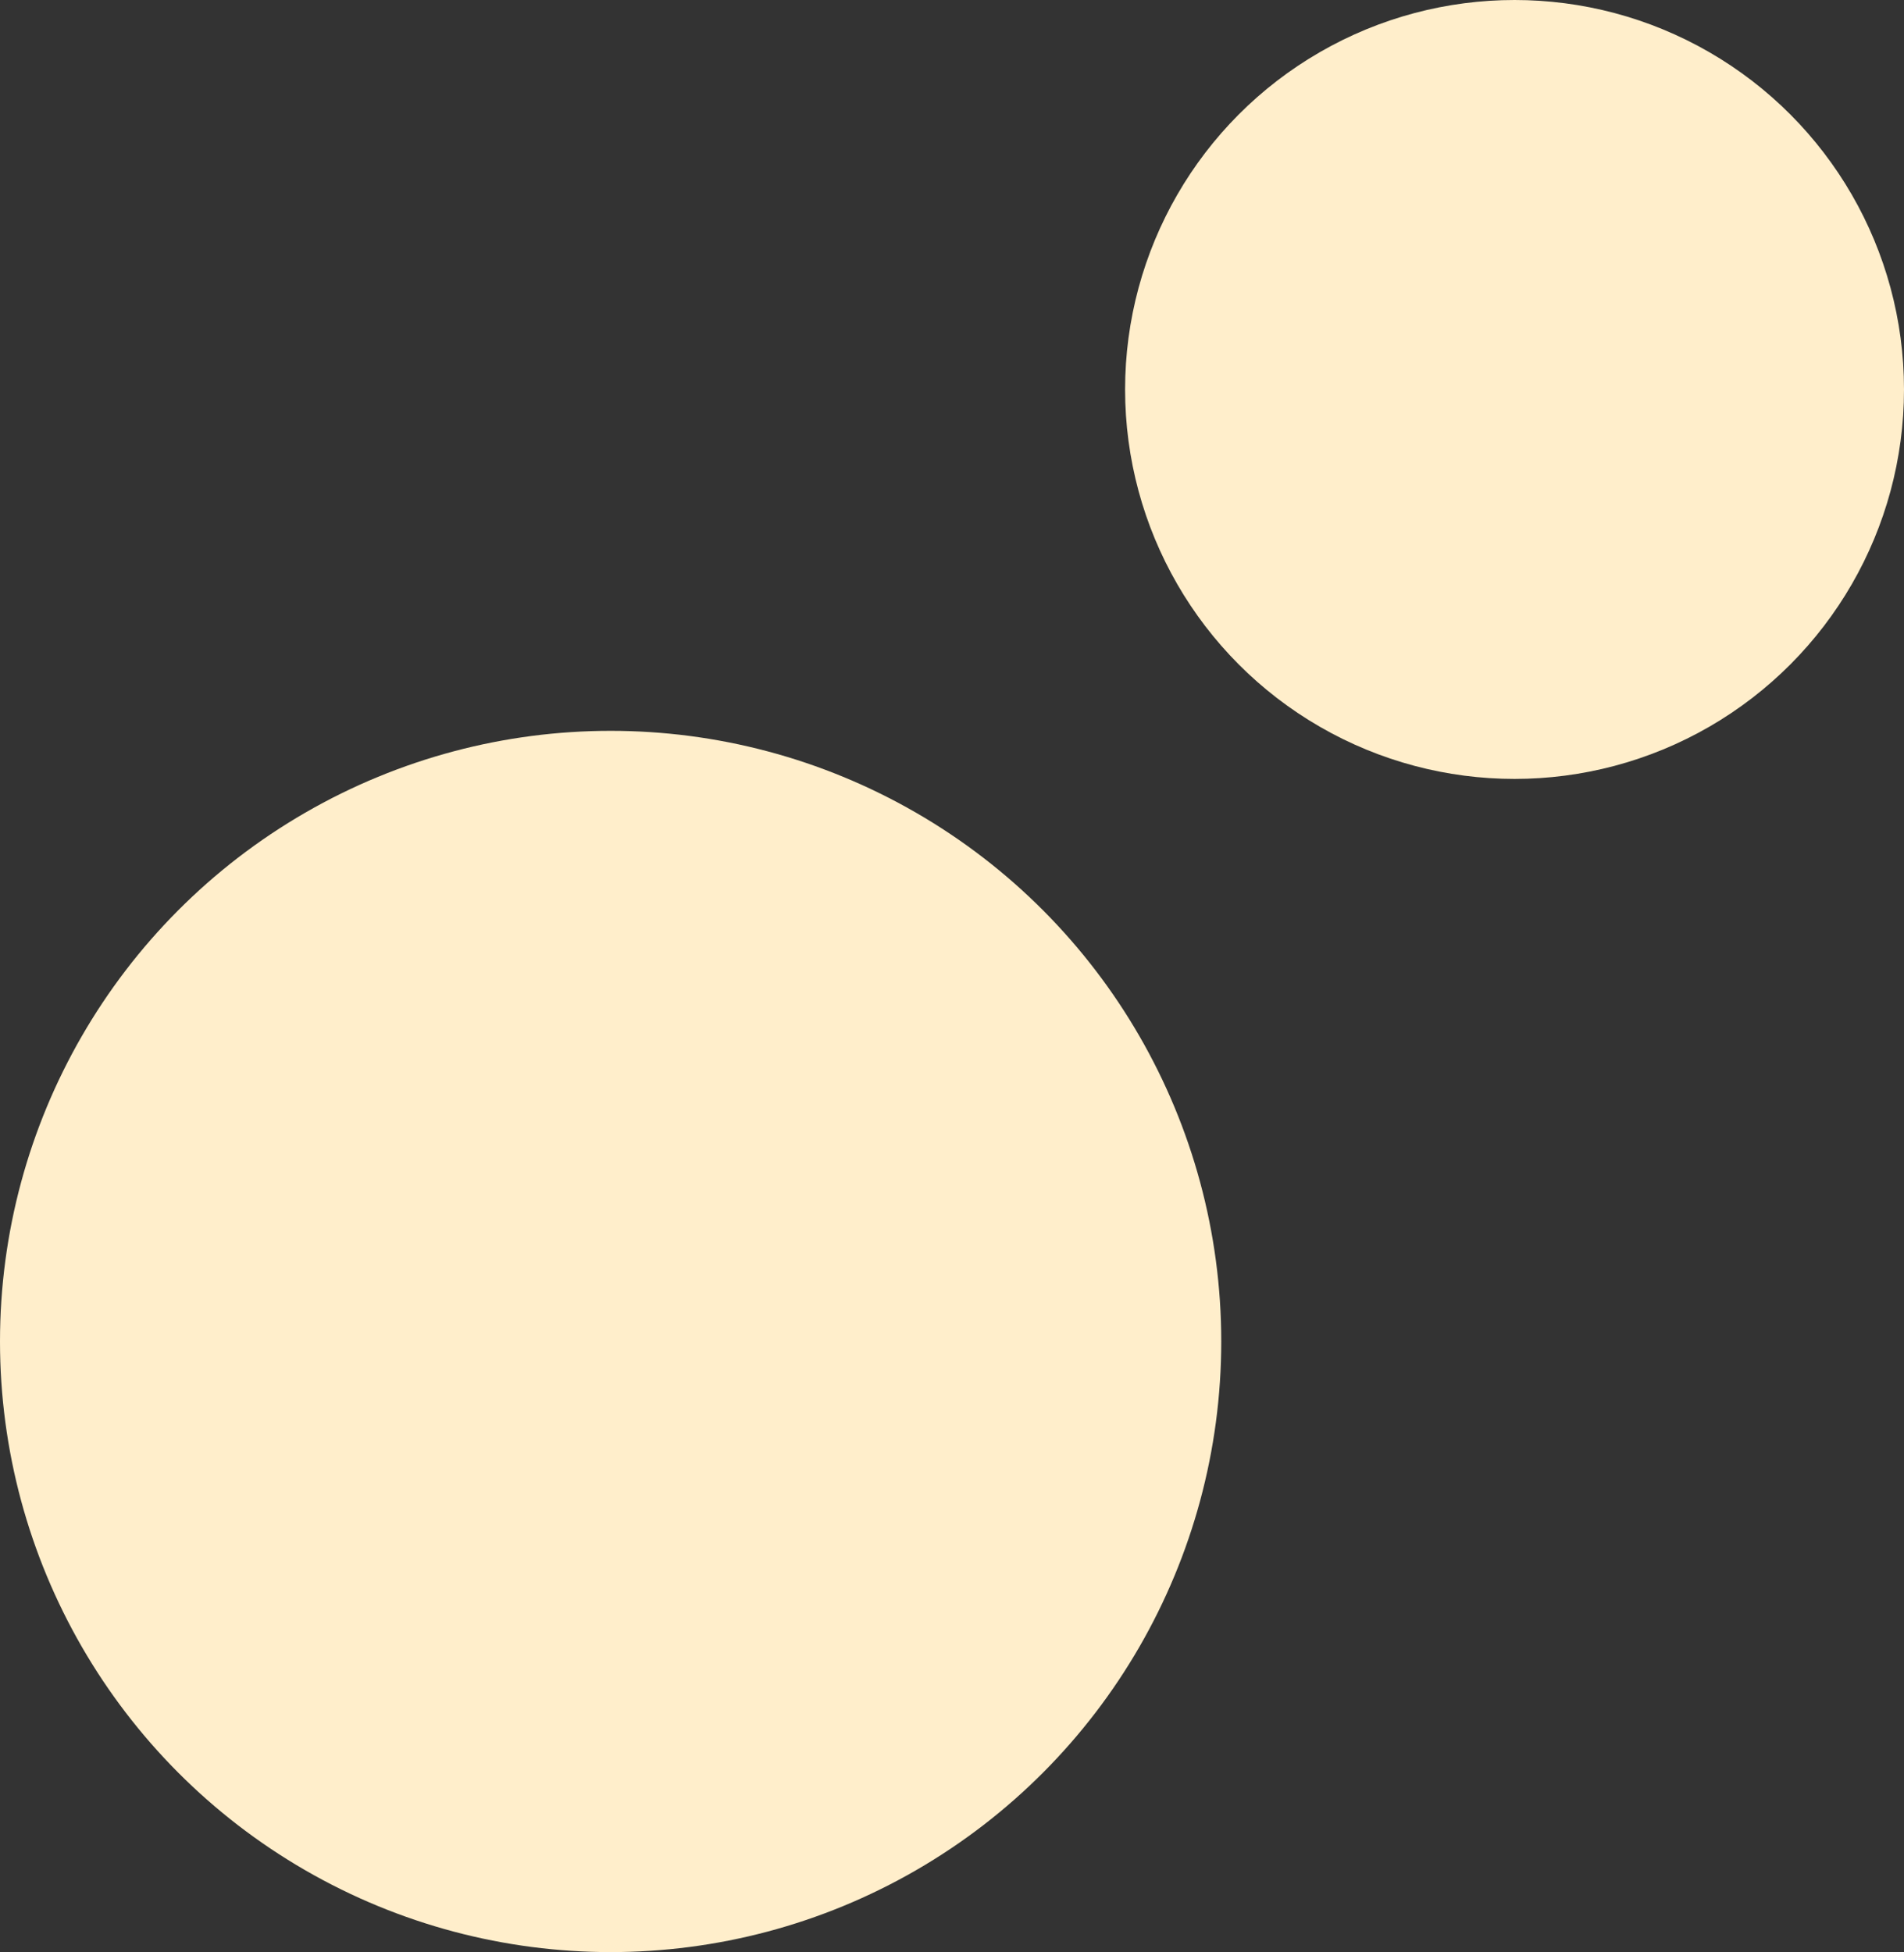
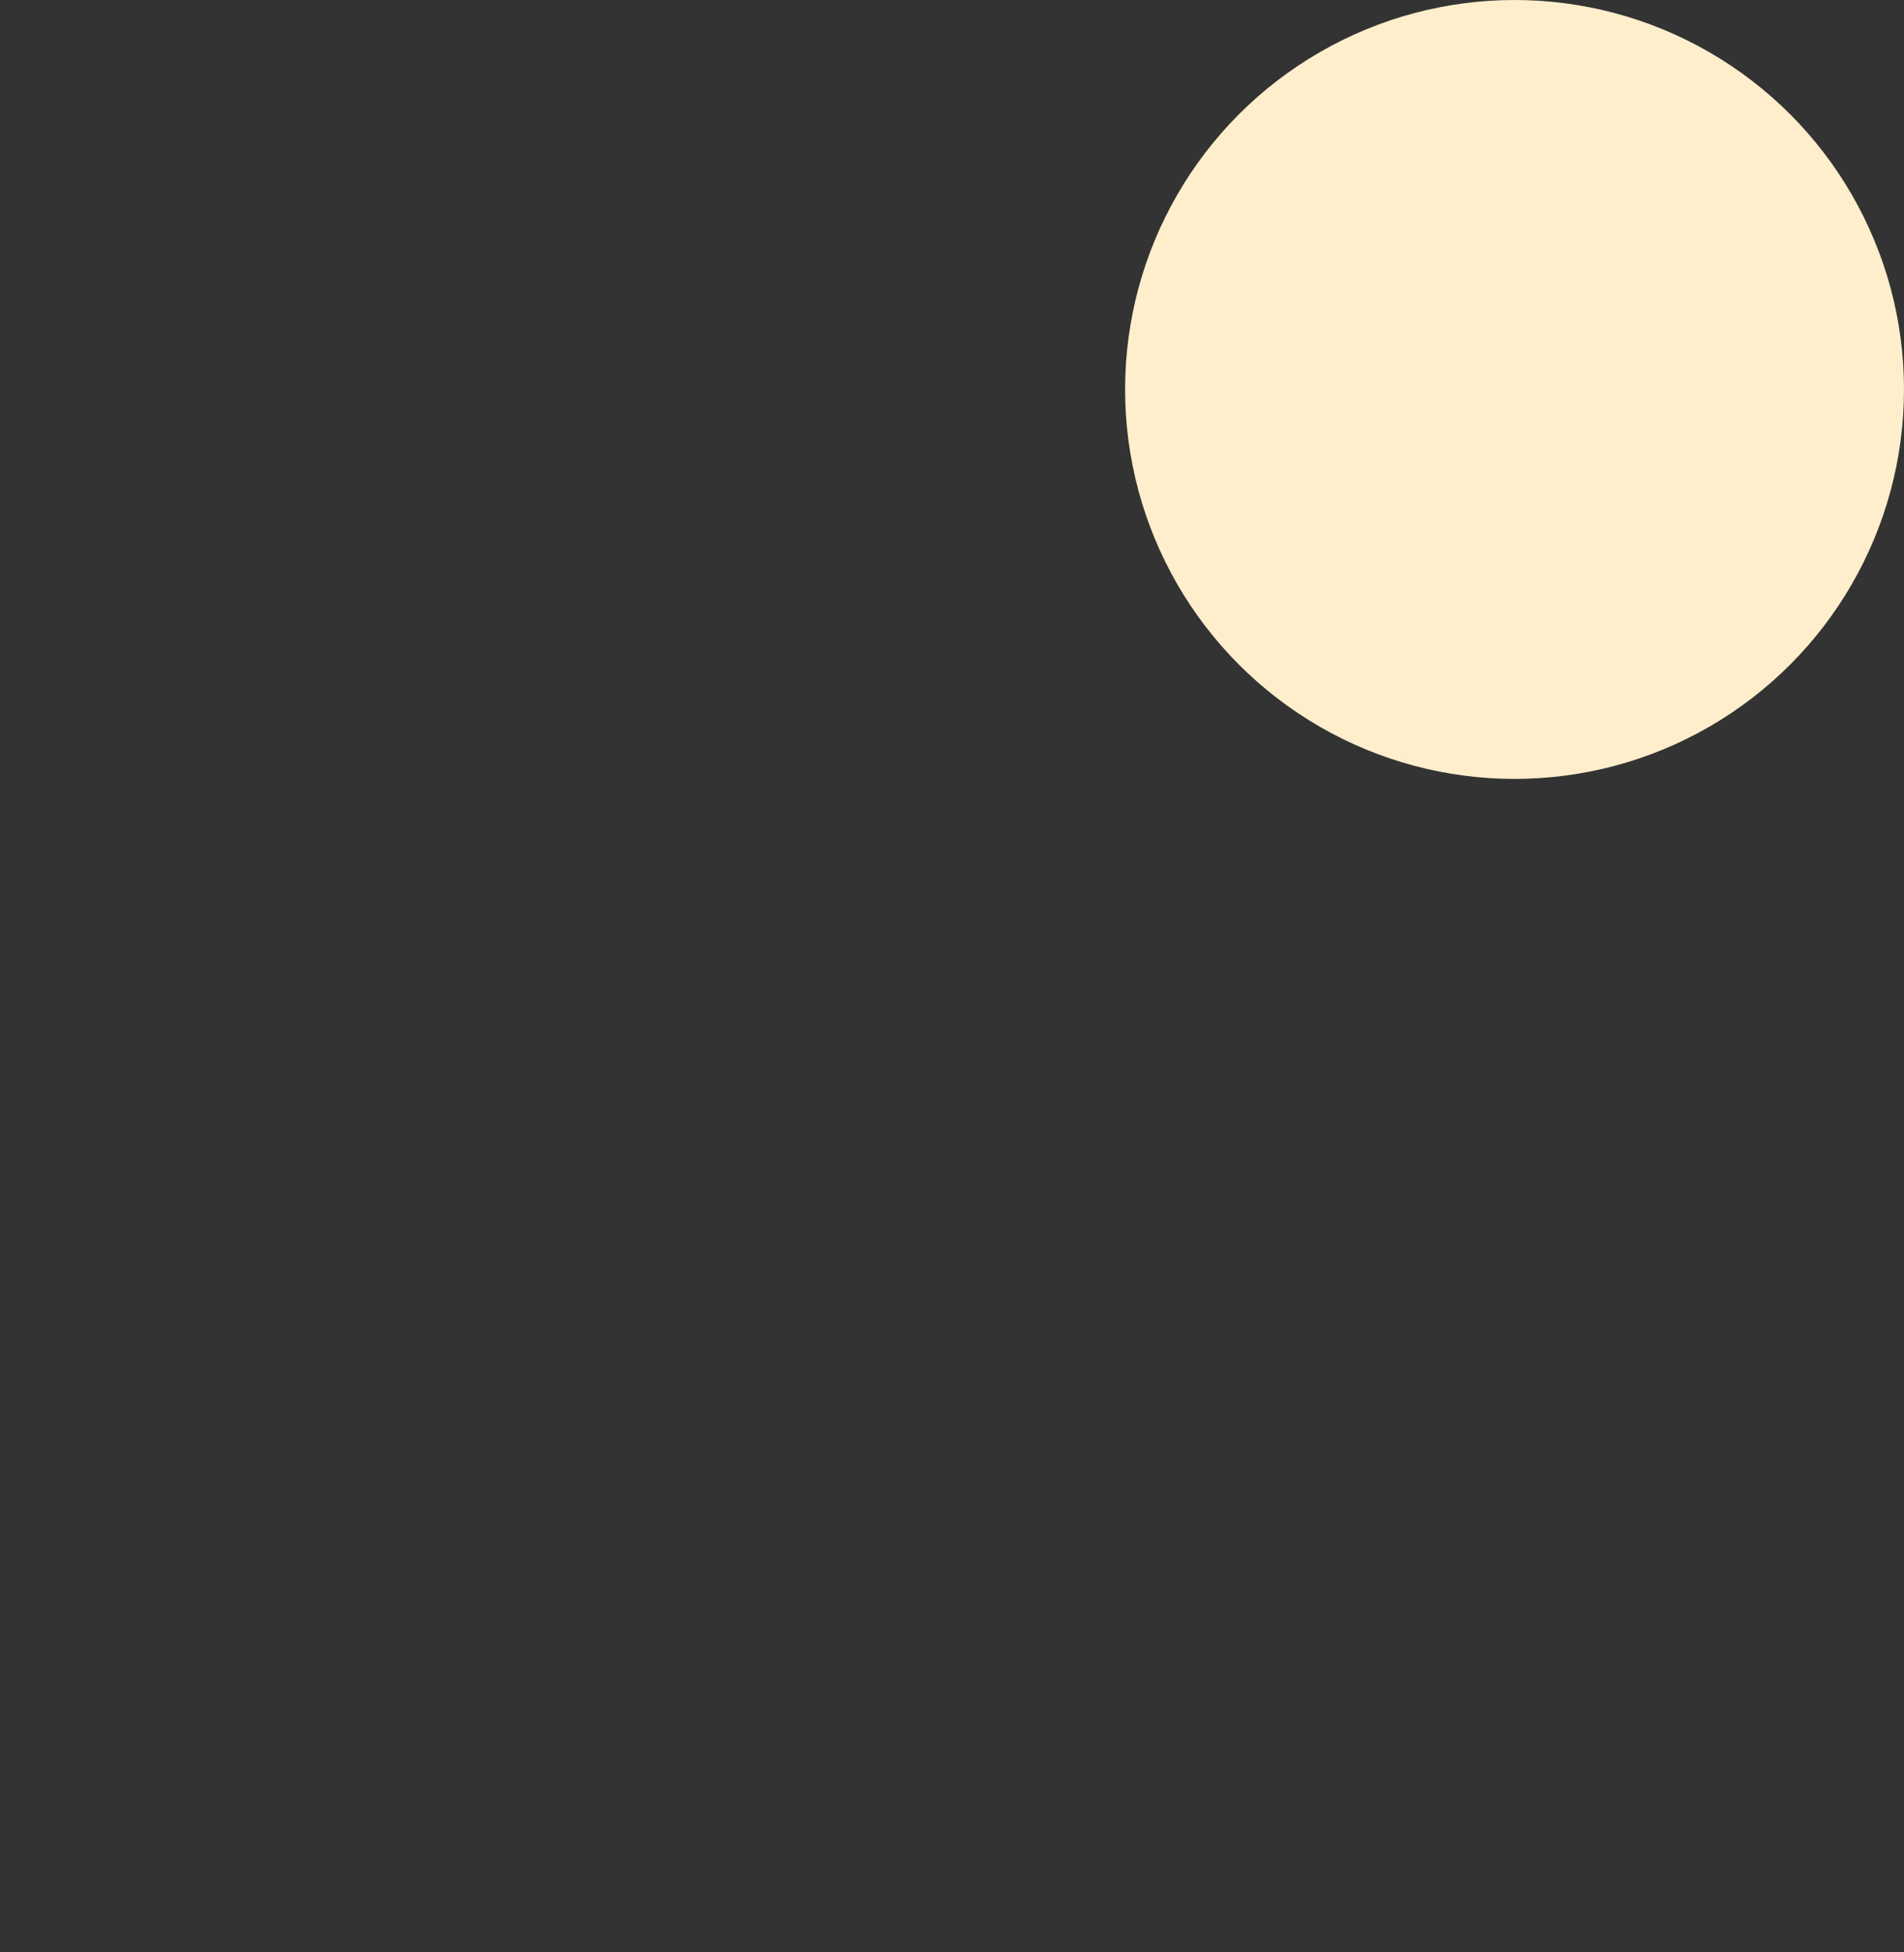
<svg xmlns="http://www.w3.org/2000/svg" width="198" height="203" viewBox="0 0 198 203" fill="none">
  <rect x="0" y="0" width="198" height="203" fill="#333333" stroke="none" />
-   <circle cx="63.5" cy="139.5" r="63.5" fill="#FFEECB" />
  <circle cx="157.5" cy="40.5" r="40.5" fill="#FFEECB" />
</svg>